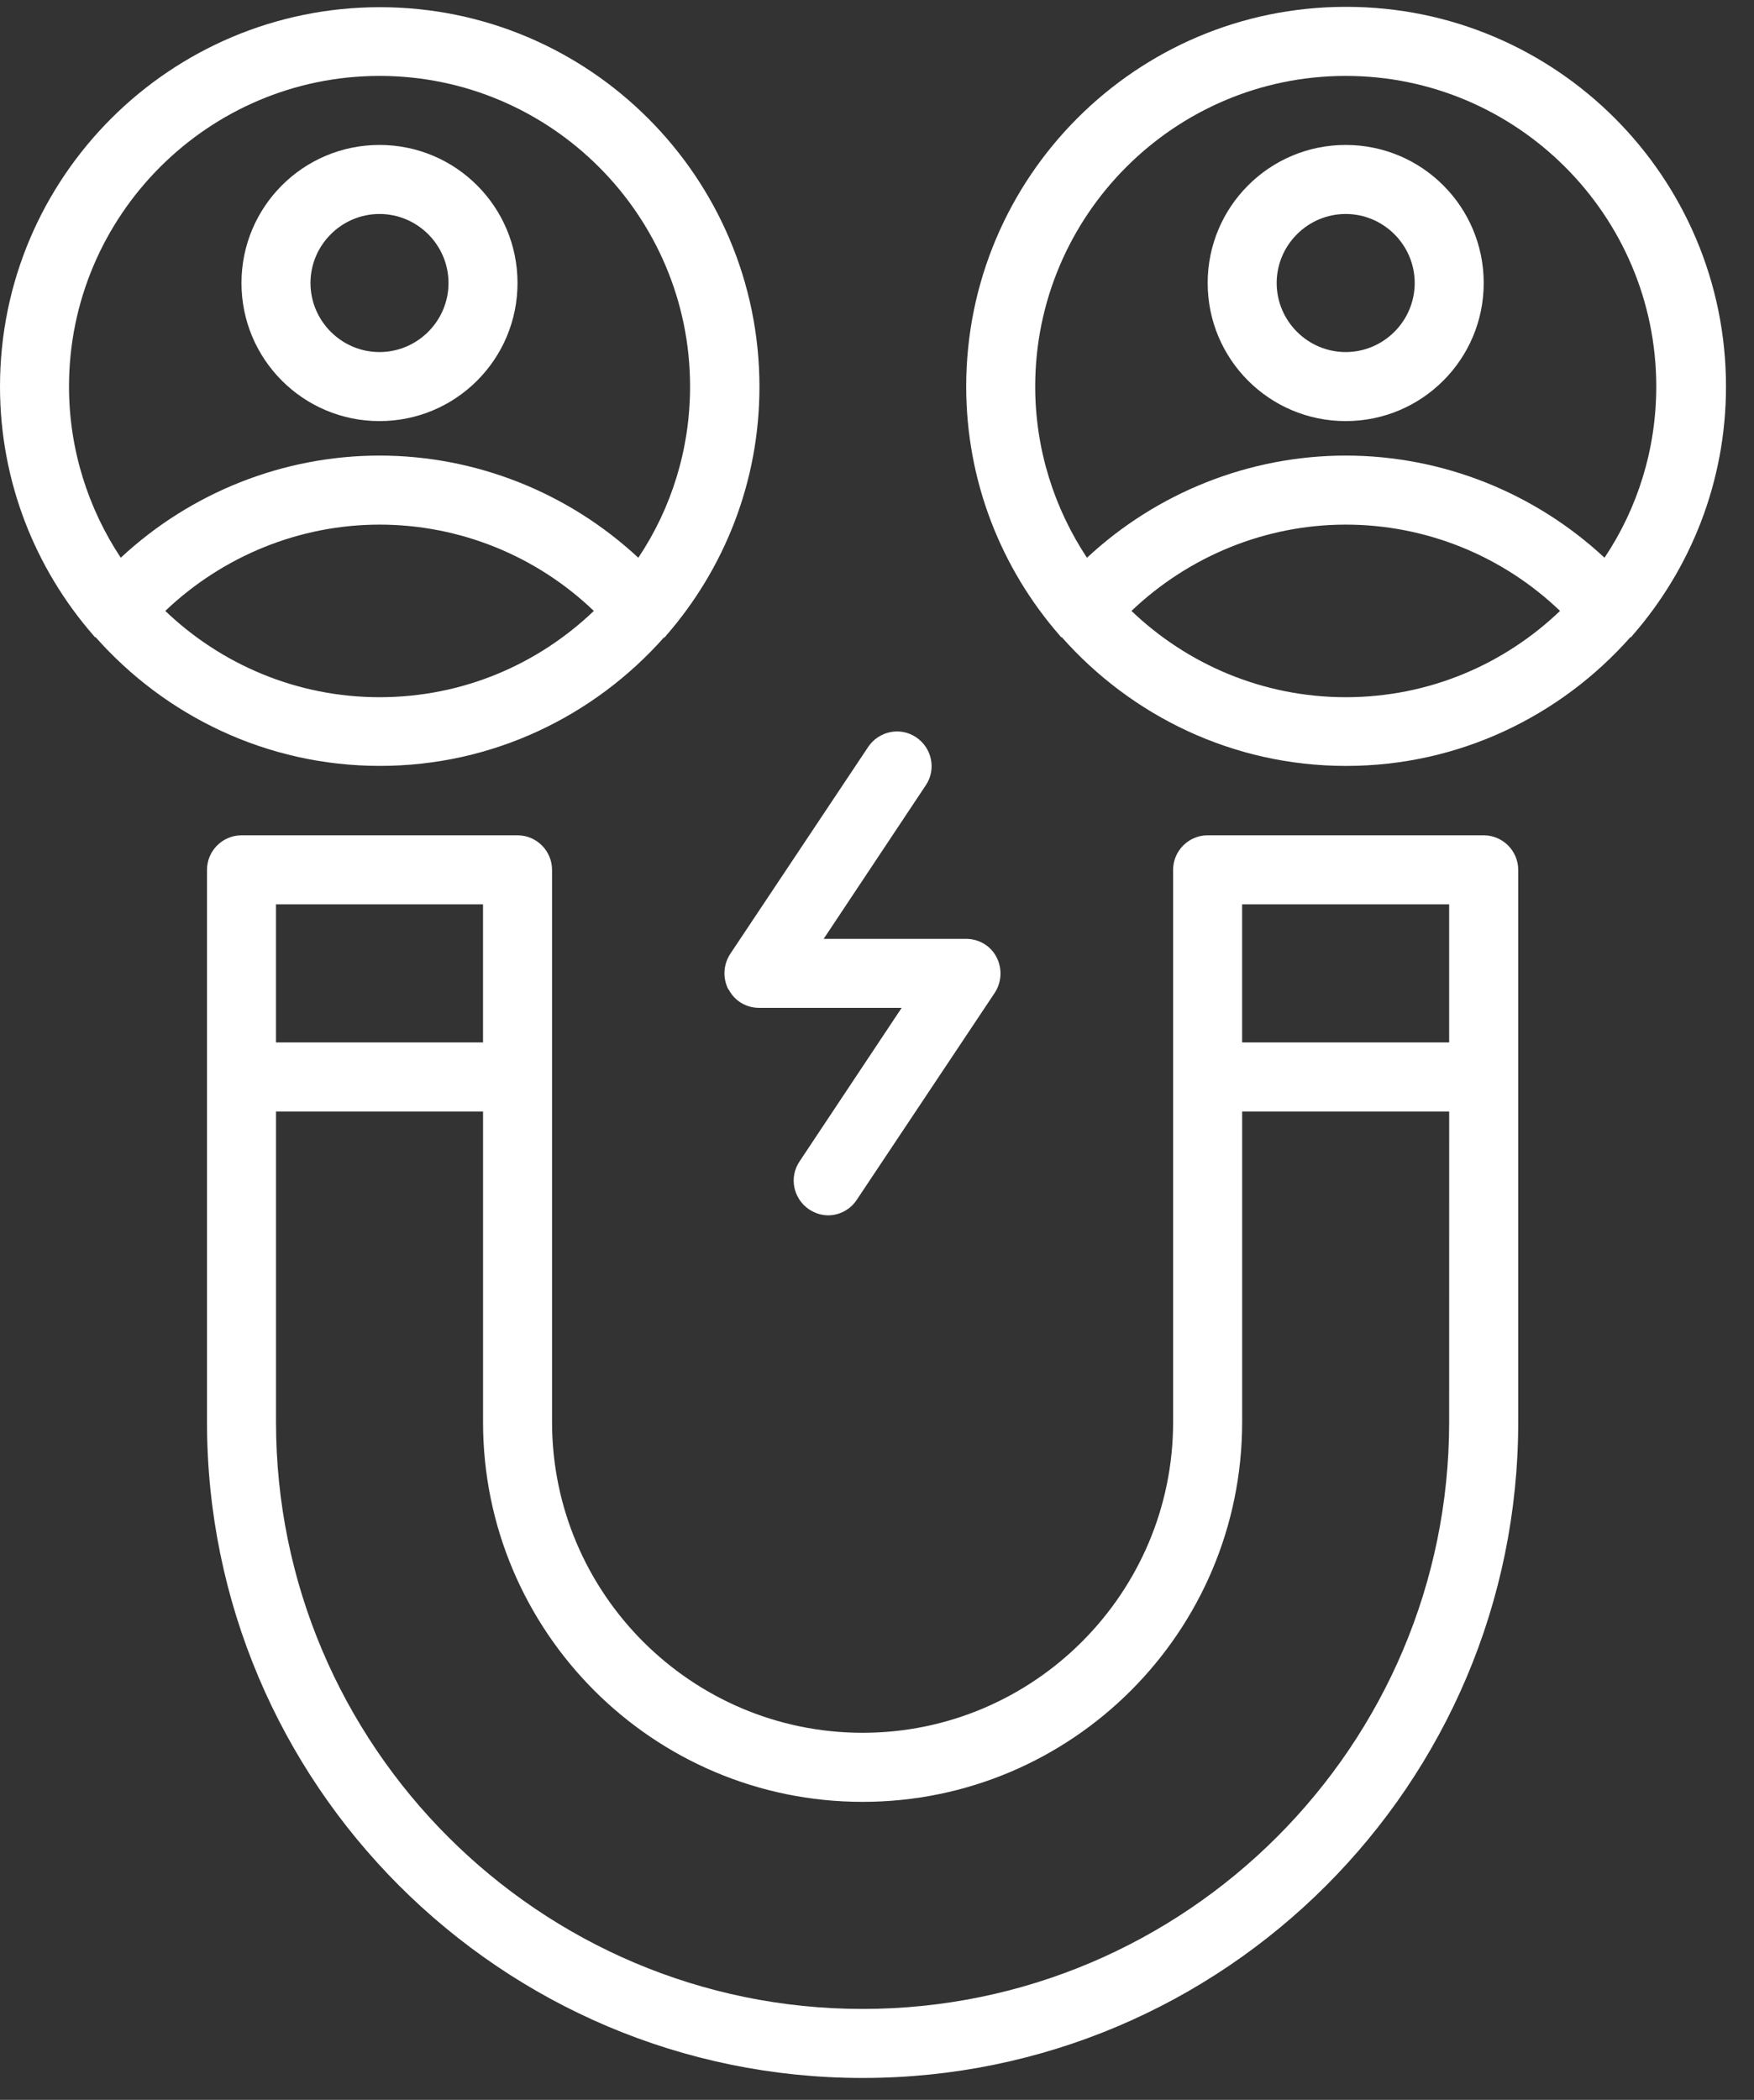
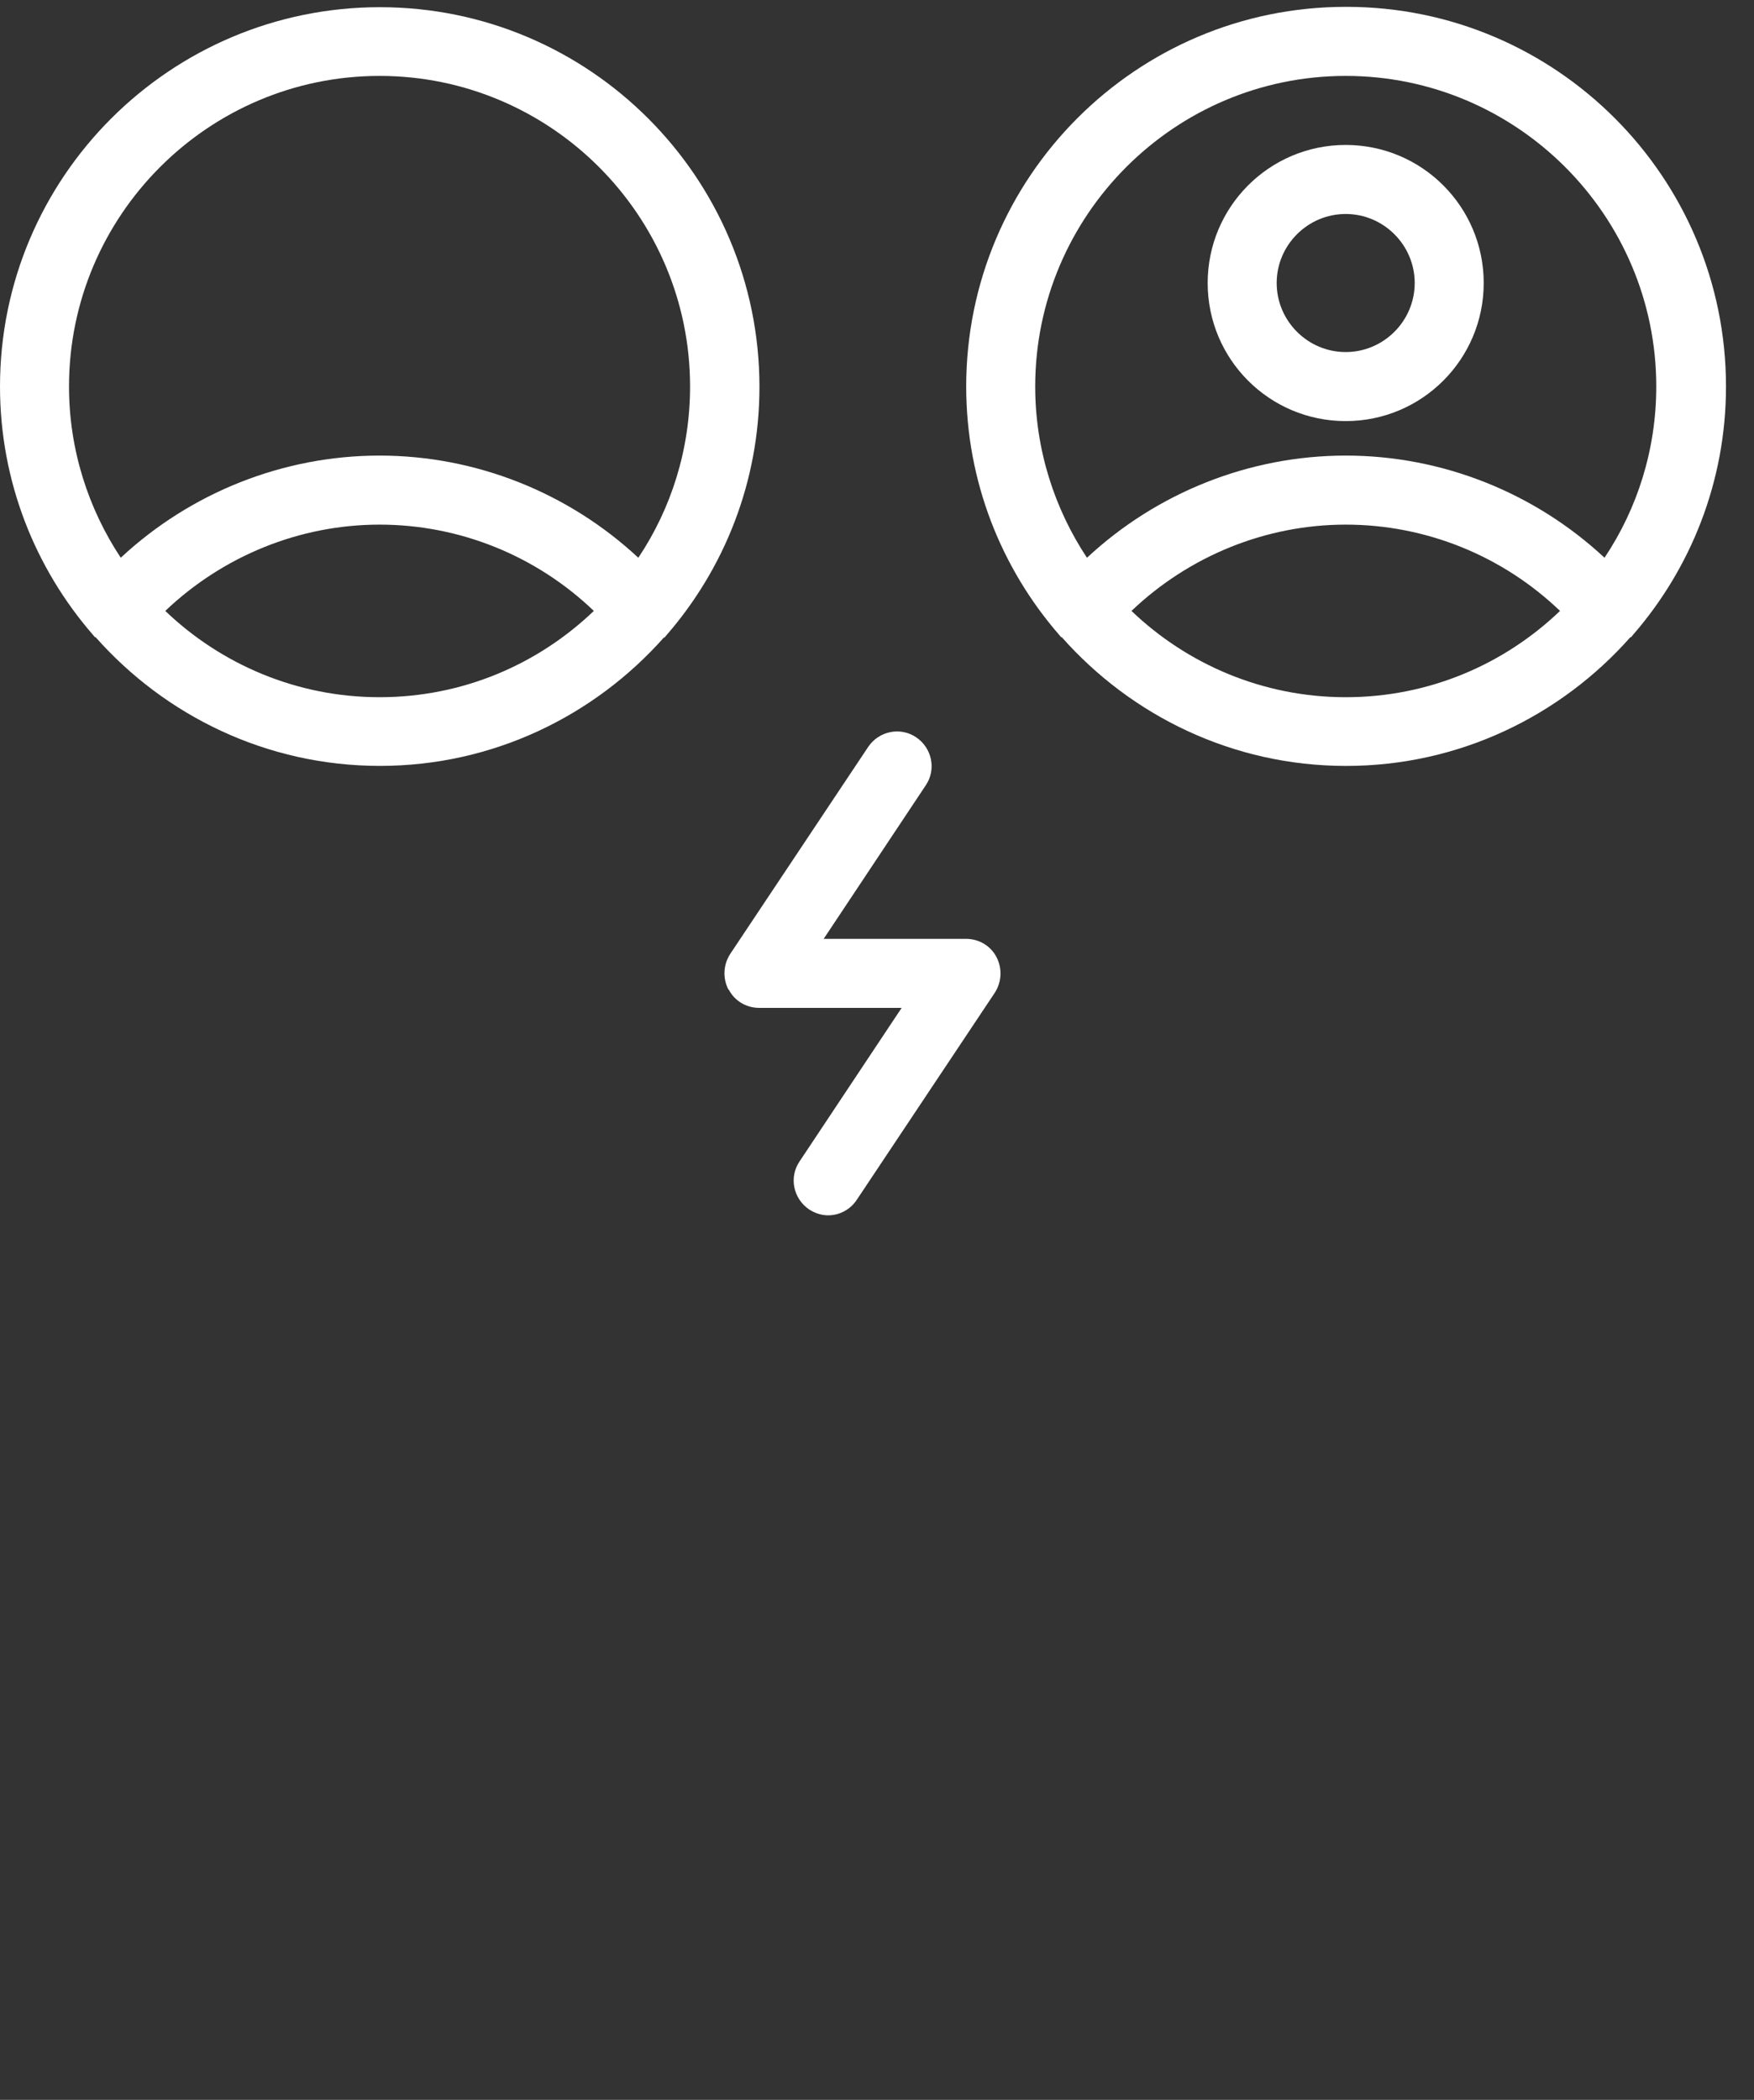
<svg xmlns="http://www.w3.org/2000/svg" width="61" height="73" viewBox="0 0 61 73" fill="none">
  <rect x="0" y="0" width="61" height="73" fill="#333333" stroke="none" />
-   <path d="M51.598 29.039H41.998C41.338 29.039 40.798 29.579 40.798 30.239V49.439C40.798 55.391 35.95 60.239 29.999 60.239C24.047 60.239 19.199 55.391 19.199 49.439V30.239C19.199 29.579 18.659 29.039 17.999 29.039H8.399C7.739 29.039 7.199 29.579 7.199 30.239V49.439C7.199 62.015 17.423 72.239 30 72.239C42.576 72.239 52.8 62.016 52.8 49.439V30.239C52.8 29.579 52.26 29.039 51.6 29.039H51.598ZM9.598 31.439H16.798V36.239H9.598V31.439ZM50.398 49.439C50.398 60.684 41.242 69.839 29.998 69.839C18.755 69.839 9.599 60.683 9.599 49.439V38.64H16.799V49.439C16.799 56.723 22.715 62.64 29.999 62.64C37.283 62.64 43.199 56.724 43.199 49.439V38.64H50.399L50.398 49.439ZM50.398 36.239H43.198V31.439H50.398V36.239Z" fill="white" />
  <path d="M46.802 0.238C39.518 0.238 33.602 6.154 33.602 13.439C33.602 16.739 34.826 19.763 36.842 22.078C36.866 22.102 36.878 22.127 36.902 22.151H36.926C39.349 24.887 42.878 26.627 46.813 26.627C50.749 26.627 54.278 24.887 56.702 22.151H56.725C56.749 22.127 56.761 22.102 56.785 22.078C58.801 19.763 60.026 16.739 60.026 13.439C60.026 6.155 54.109 0.238 46.825 0.238H46.802ZM46.802 24.238C43.91 24.238 41.282 23.086 39.35 21.238C41.354 19.33 44.018 18.238 46.802 18.238C49.586 18.238 52.25 19.318 54.254 21.238C52.31 23.098 49.694 24.238 46.802 24.238ZM55.802 19.39C53.366 17.122 50.15 15.838 46.802 15.838C43.454 15.838 40.238 17.122 37.802 19.39C36.674 17.686 36.002 15.634 36.002 13.438C36.002 7.486 40.85 2.639 46.801 2.639C52.753 2.639 57.601 7.487 57.601 13.438C57.601 15.634 56.941 17.686 55.801 19.39H55.802Z" fill="white" />
  <path d="M46.8 5.039C44.148 5.039 42 7.187 42 9.839C42 12.491 44.148 14.639 46.8 14.639C49.452 14.639 51.6 12.491 51.6 9.839C51.6 7.187 49.452 5.039 46.8 5.039ZM46.8 12.239C45.48 12.239 44.4 11.159 44.4 9.839C44.4 8.519 45.48 7.439 46.8 7.439C48.12 7.439 49.2 8.519 49.2 9.839C49.2 11.159 48.12 12.239 46.8 12.239Z" fill="white" />
  <path d="M23.088 22.162H23.112C23.136 22.138 23.148 22.114 23.172 22.09C25.188 19.774 26.412 16.75 26.412 13.45C26.412 6.166 20.496 0.25 13.212 0.25C5.927 0.25 0 6.154 0 13.438C0 16.738 1.224 19.762 3.24 22.078C3.264 22.102 3.276 22.126 3.3 22.15H3.324C5.748 24.886 9.276 26.626 13.212 26.626C17.148 26.626 20.676 24.886 23.1 22.15L23.088 22.162ZM4.2 19.39C3.072 17.686 2.4 15.634 2.4 13.438C2.4 7.486 7.248 2.639 13.2 2.639C19.151 2.639 23.999 7.487 23.999 13.438C23.999 15.634 23.339 17.686 22.199 19.39C19.763 17.122 16.547 15.838 13.199 15.838C9.851 15.838 6.635 17.122 4.199 19.39H4.2ZM13.2 18.238C15.984 18.238 18.648 19.318 20.652 21.238C18.708 23.098 16.092 24.238 13.2 24.238C10.308 24.238 7.68 23.086 5.748 21.238C7.752 19.33 10.416 18.238 13.2 18.238Z" fill="white" />
-   <path d="M17.998 9.839C17.998 7.187 15.85 5.039 13.198 5.039C10.546 5.039 8.398 7.187 8.398 9.839C8.398 12.491 10.546 14.639 13.198 14.639C15.85 14.639 17.998 12.491 17.998 9.839ZM10.798 9.839C10.798 8.519 11.878 7.439 13.198 7.439C14.518 7.439 15.598 8.519 15.598 9.839C15.598 11.159 14.518 12.239 13.198 12.239C11.878 12.239 10.798 11.159 10.798 9.839Z" fill="white" />
  <path d="M25.345 34.403C25.549 34.798 25.957 35.038 26.401 35.038H31.357L27.805 40.378C27.433 40.93 27.589 41.674 28.141 42.046C28.345 42.178 28.573 42.25 28.801 42.25C29.185 42.25 29.569 42.058 29.797 41.71L34.597 34.511C34.837 34.139 34.861 33.67 34.657 33.275C34.453 32.879 34.045 32.639 33.601 32.639H28.645L32.197 27.299C32.569 26.747 32.413 26.003 31.861 25.631C31.309 25.259 30.565 25.415 30.193 25.966L25.393 33.166C25.153 33.538 25.129 34.007 25.333 34.403H25.345Z" fill="white" />
</svg>